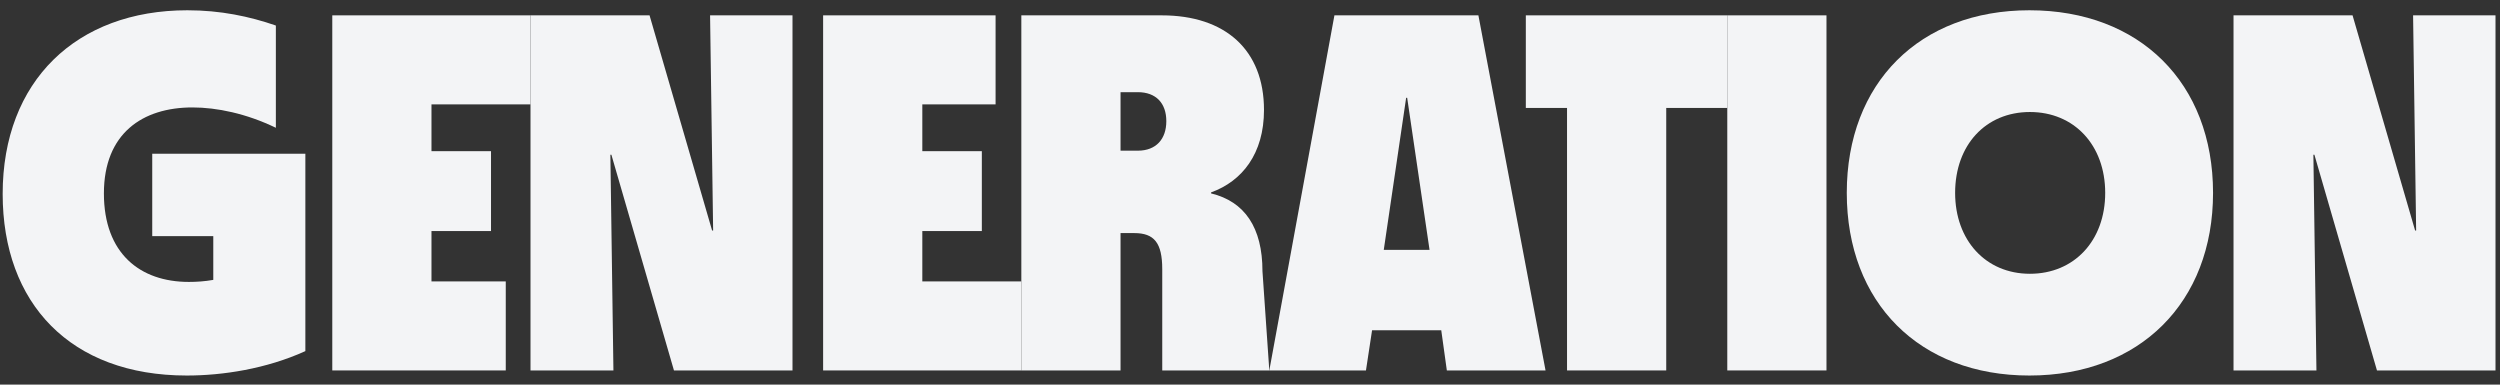
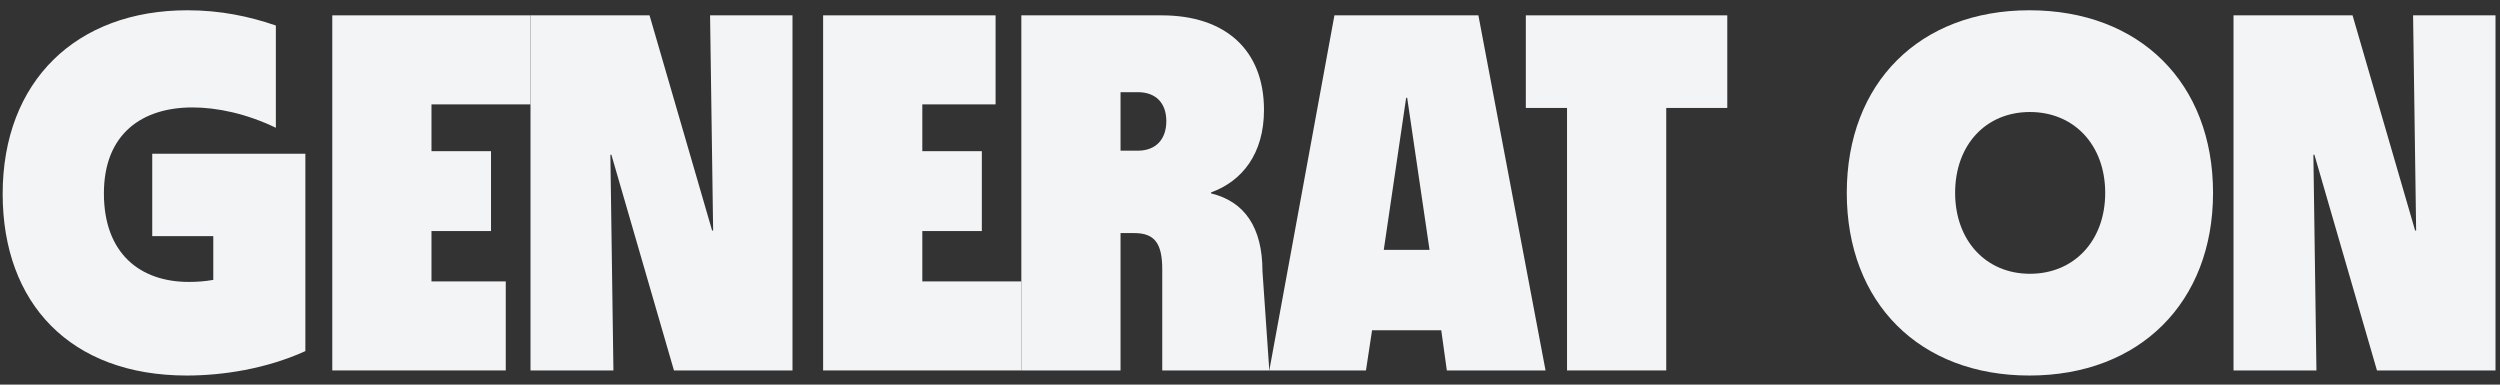
<svg xmlns="http://www.w3.org/2000/svg" width="221" height="34" viewBox="0 0 221 34" fill="none">
  <rect x="0" y="0" width="221" height="34" fill="#333333" stroke="none" />
  <g id="Group 358">
    <g id="GENERATION">
      <path d="M16.516 33.197C6.217 33.197 0.236 26.811 0.236 17.142C0.236 7.159 6.757 0.908 16.561 0.908C19.484 0.908 22.047 1.447 24.386 2.257V11.296C21.777 10.037 19.169 9.497 17.01 9.497C12.603 9.497 9.185 11.791 9.185 17.097C9.185 22.404 12.378 24.922 16.695 24.922C17.37 24.922 18.09 24.877 18.854 24.742V20.875H13.458V13.589H26.994V31.038C23.531 32.612 19.664 33.197 16.516 33.197Z" fill="#F3F4F6" />
      <path d="M29.374 32.747V1.357H46.897V9.227H38.143V13.364H43.405V20.425H38.143V24.877H44.709V32.747H29.374Z" fill="#F3F4F6" />
      <path d="M46.897 32.747V1.357H57.42L62.951 20.38H63.041L62.771 1.357H70.057V32.747H59.578L54.047 13.679H53.957L54.227 32.747H46.897Z" fill="#F3F4F6" />
      <path d="M72.764 32.747V1.357H88.009V9.227H81.533V13.364H86.794V20.425H81.533V24.877H90.286V32.747H72.764Z" fill="#F3F4F6" />
      <path d="M90.286 32.747V1.357H102.698C108.32 1.357 111.737 4.415 111.737 9.722C111.737 13.589 109.804 16.018 107.06 17.007V17.097C110.028 17.817 111.602 20.11 111.602 23.978L112.207 32.747H102.743V23.798C102.743 21.459 102.024 20.605 100.27 20.605H99.056V32.747H90.286ZM99.056 13.32H100.585C102.204 13.32 103.103 12.285 103.103 10.711C103.103 9.137 102.204 8.148 100.585 8.148H99.056V13.32Z" fill="#F3F4F6" />
      <path d="M112.207 32.747L117.963 1.357H130.69L136.626 32.747H127.901L127.407 29.194H121.291L120.751 32.747H112.207ZM122.325 22.089H126.372L124.394 8.643H124.304L122.325 22.089Z" fill="#F3F4F6" />
      <path d="M138.526 32.747V9.542H134.883V1.357H152.692V9.542H147.295V32.747H138.526Z" fill="#F3F4F6" />
-       <path d="M152.692 32.747V1.357H161.461V32.747H152.692Z" fill="#F3F4F6" />
      <path d="M179.399 33.197C169.685 33.197 163.255 26.766 163.255 17.052C163.255 7.338 169.685 0.908 179.399 0.908C189.158 0.908 195.633 7.338 195.633 17.052C195.633 26.721 189.158 33.197 179.399 33.197ZM172.833 17.052C172.833 21.234 175.531 24.202 179.444 24.202C183.356 24.202 186.1 21.279 186.1 17.052C186.1 12.825 183.356 9.902 179.444 9.902C175.531 9.902 172.833 12.825 172.833 17.052Z" fill="#F3F4F6" />
-       <path d="M197.443 32.747V1.357H207.966L213.497 20.38H213.587L213.317 1.357H220.602V32.747H210.124L204.593 13.679H204.503L204.773 32.747H197.443Z" fill="#F3F4F6" />
+       <path d="M197.443 32.747V1.357H207.966L213.497 20.38H213.587L213.317 1.357H220.602V32.747H210.124L204.593 13.679H204.503L204.773 32.747Z" fill="#F3F4F6" />
    </g>
  </g>
</svg>